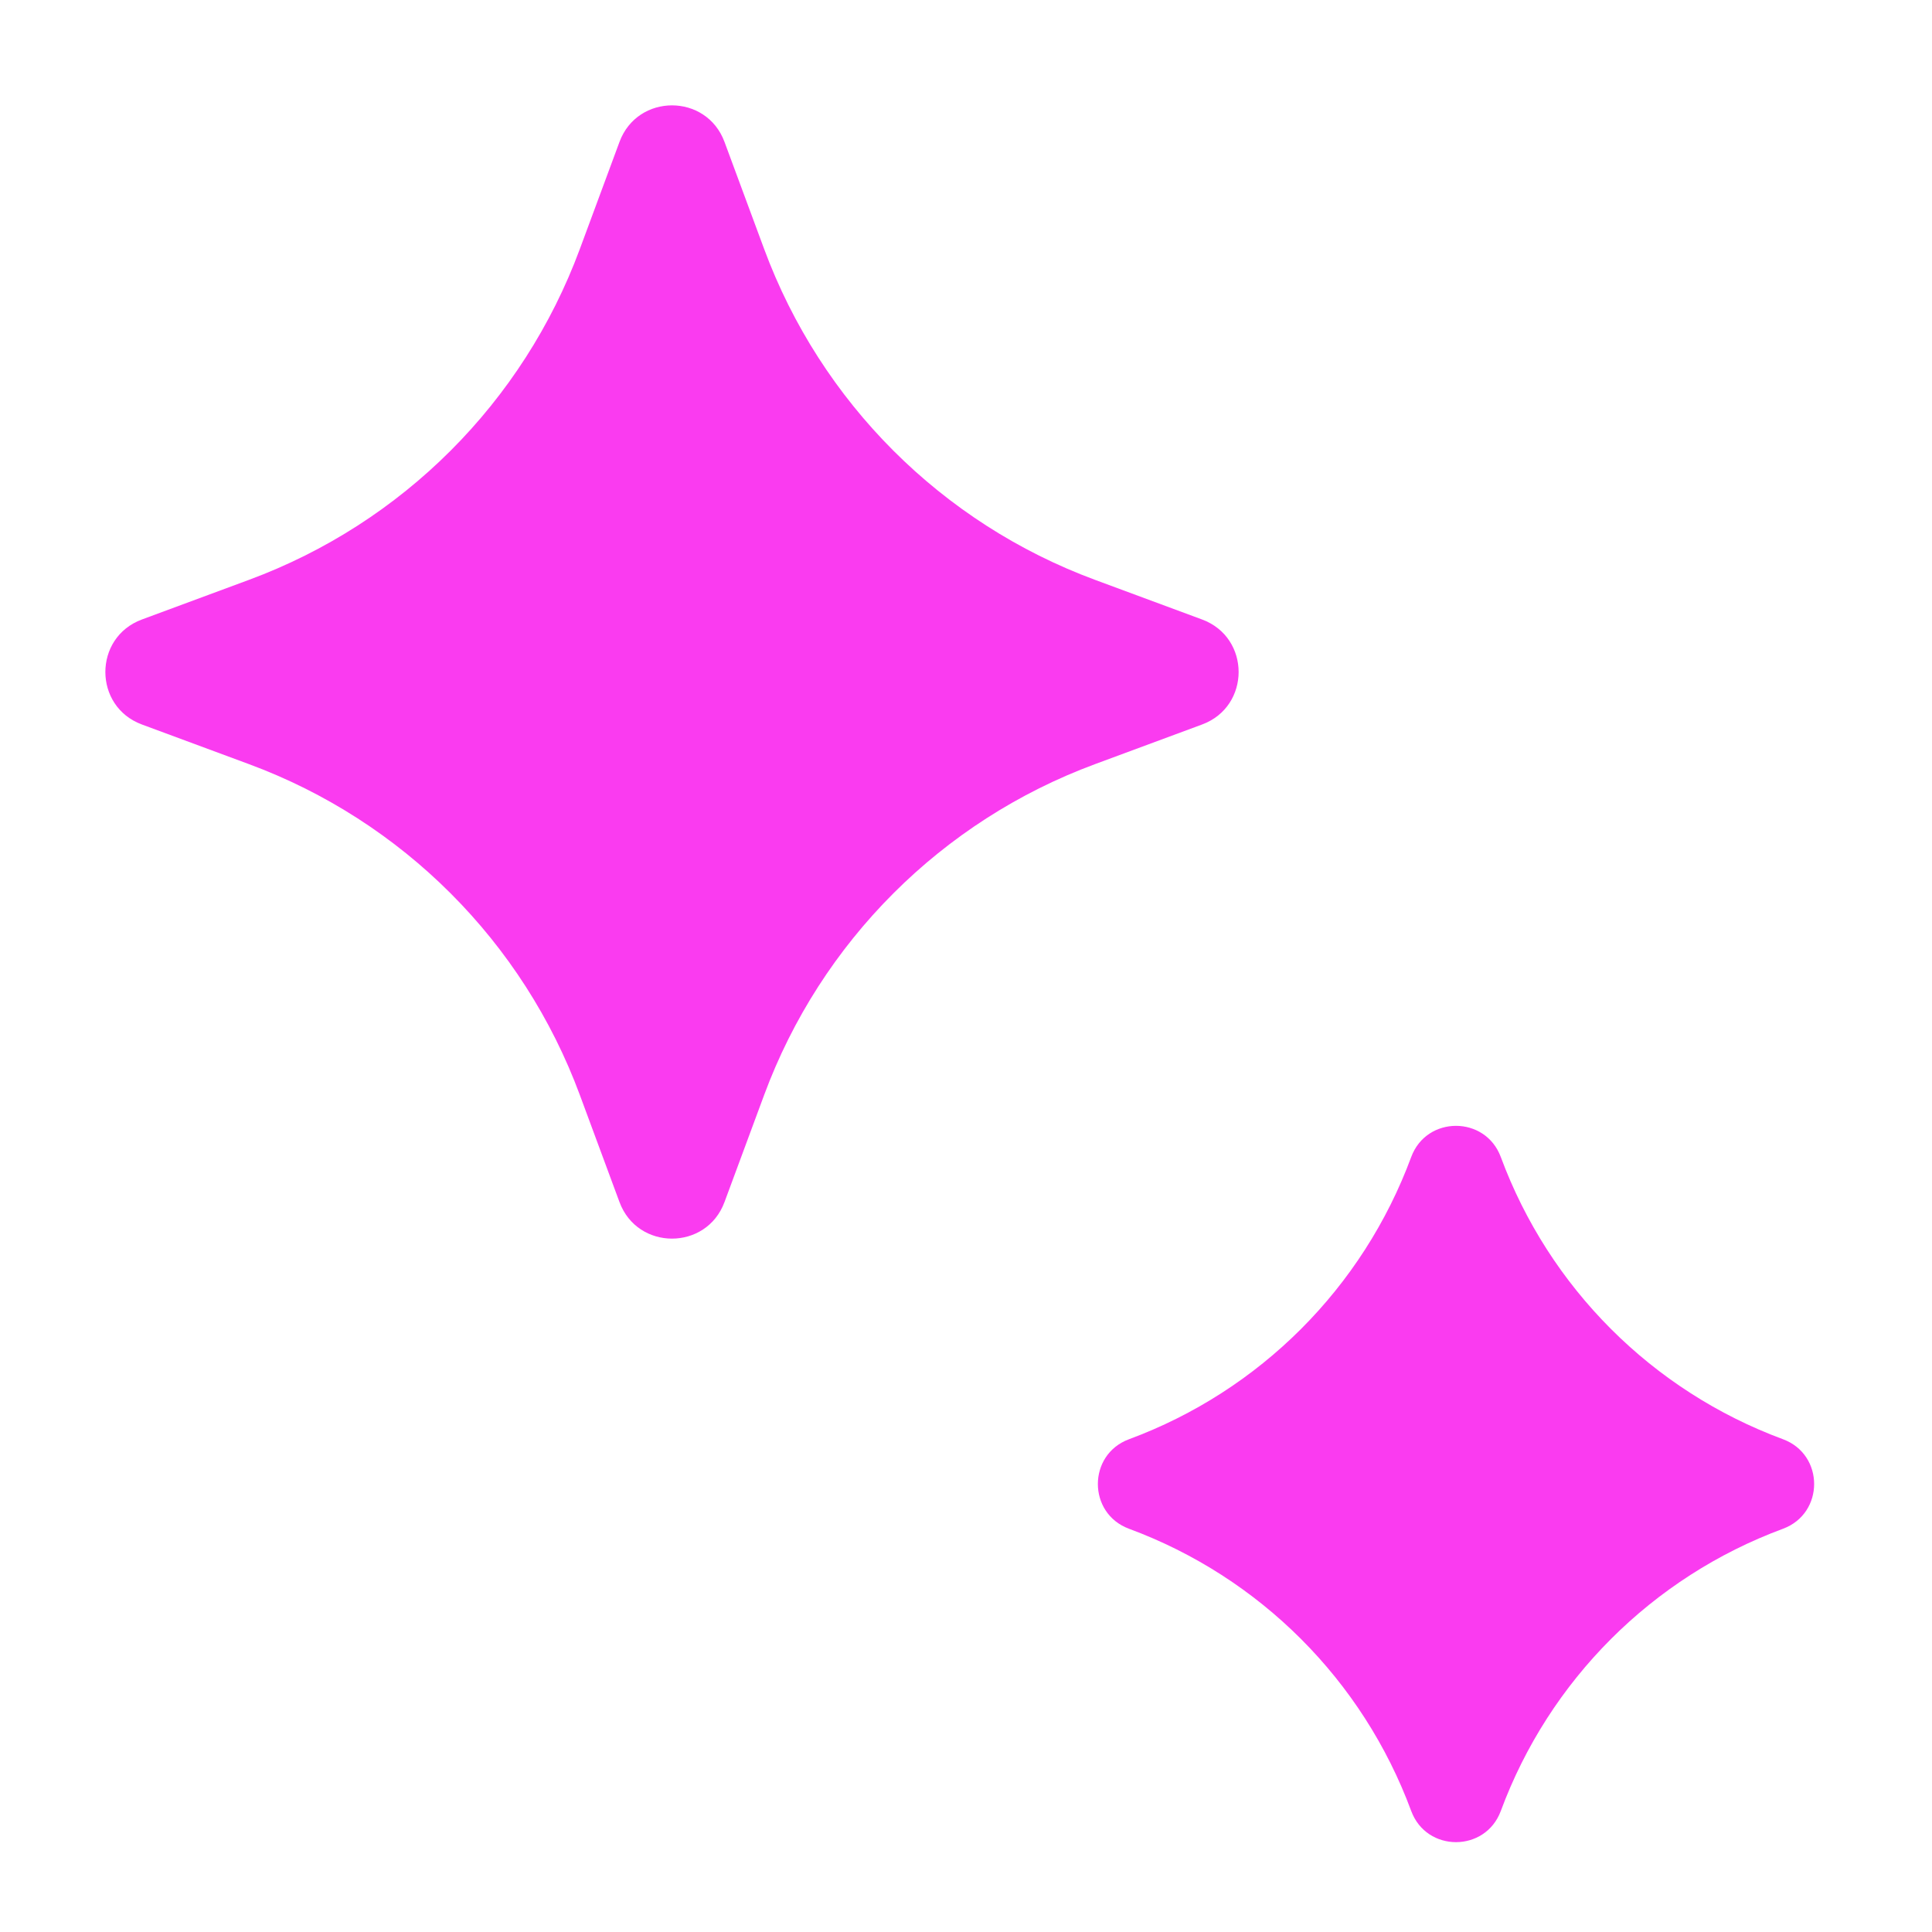
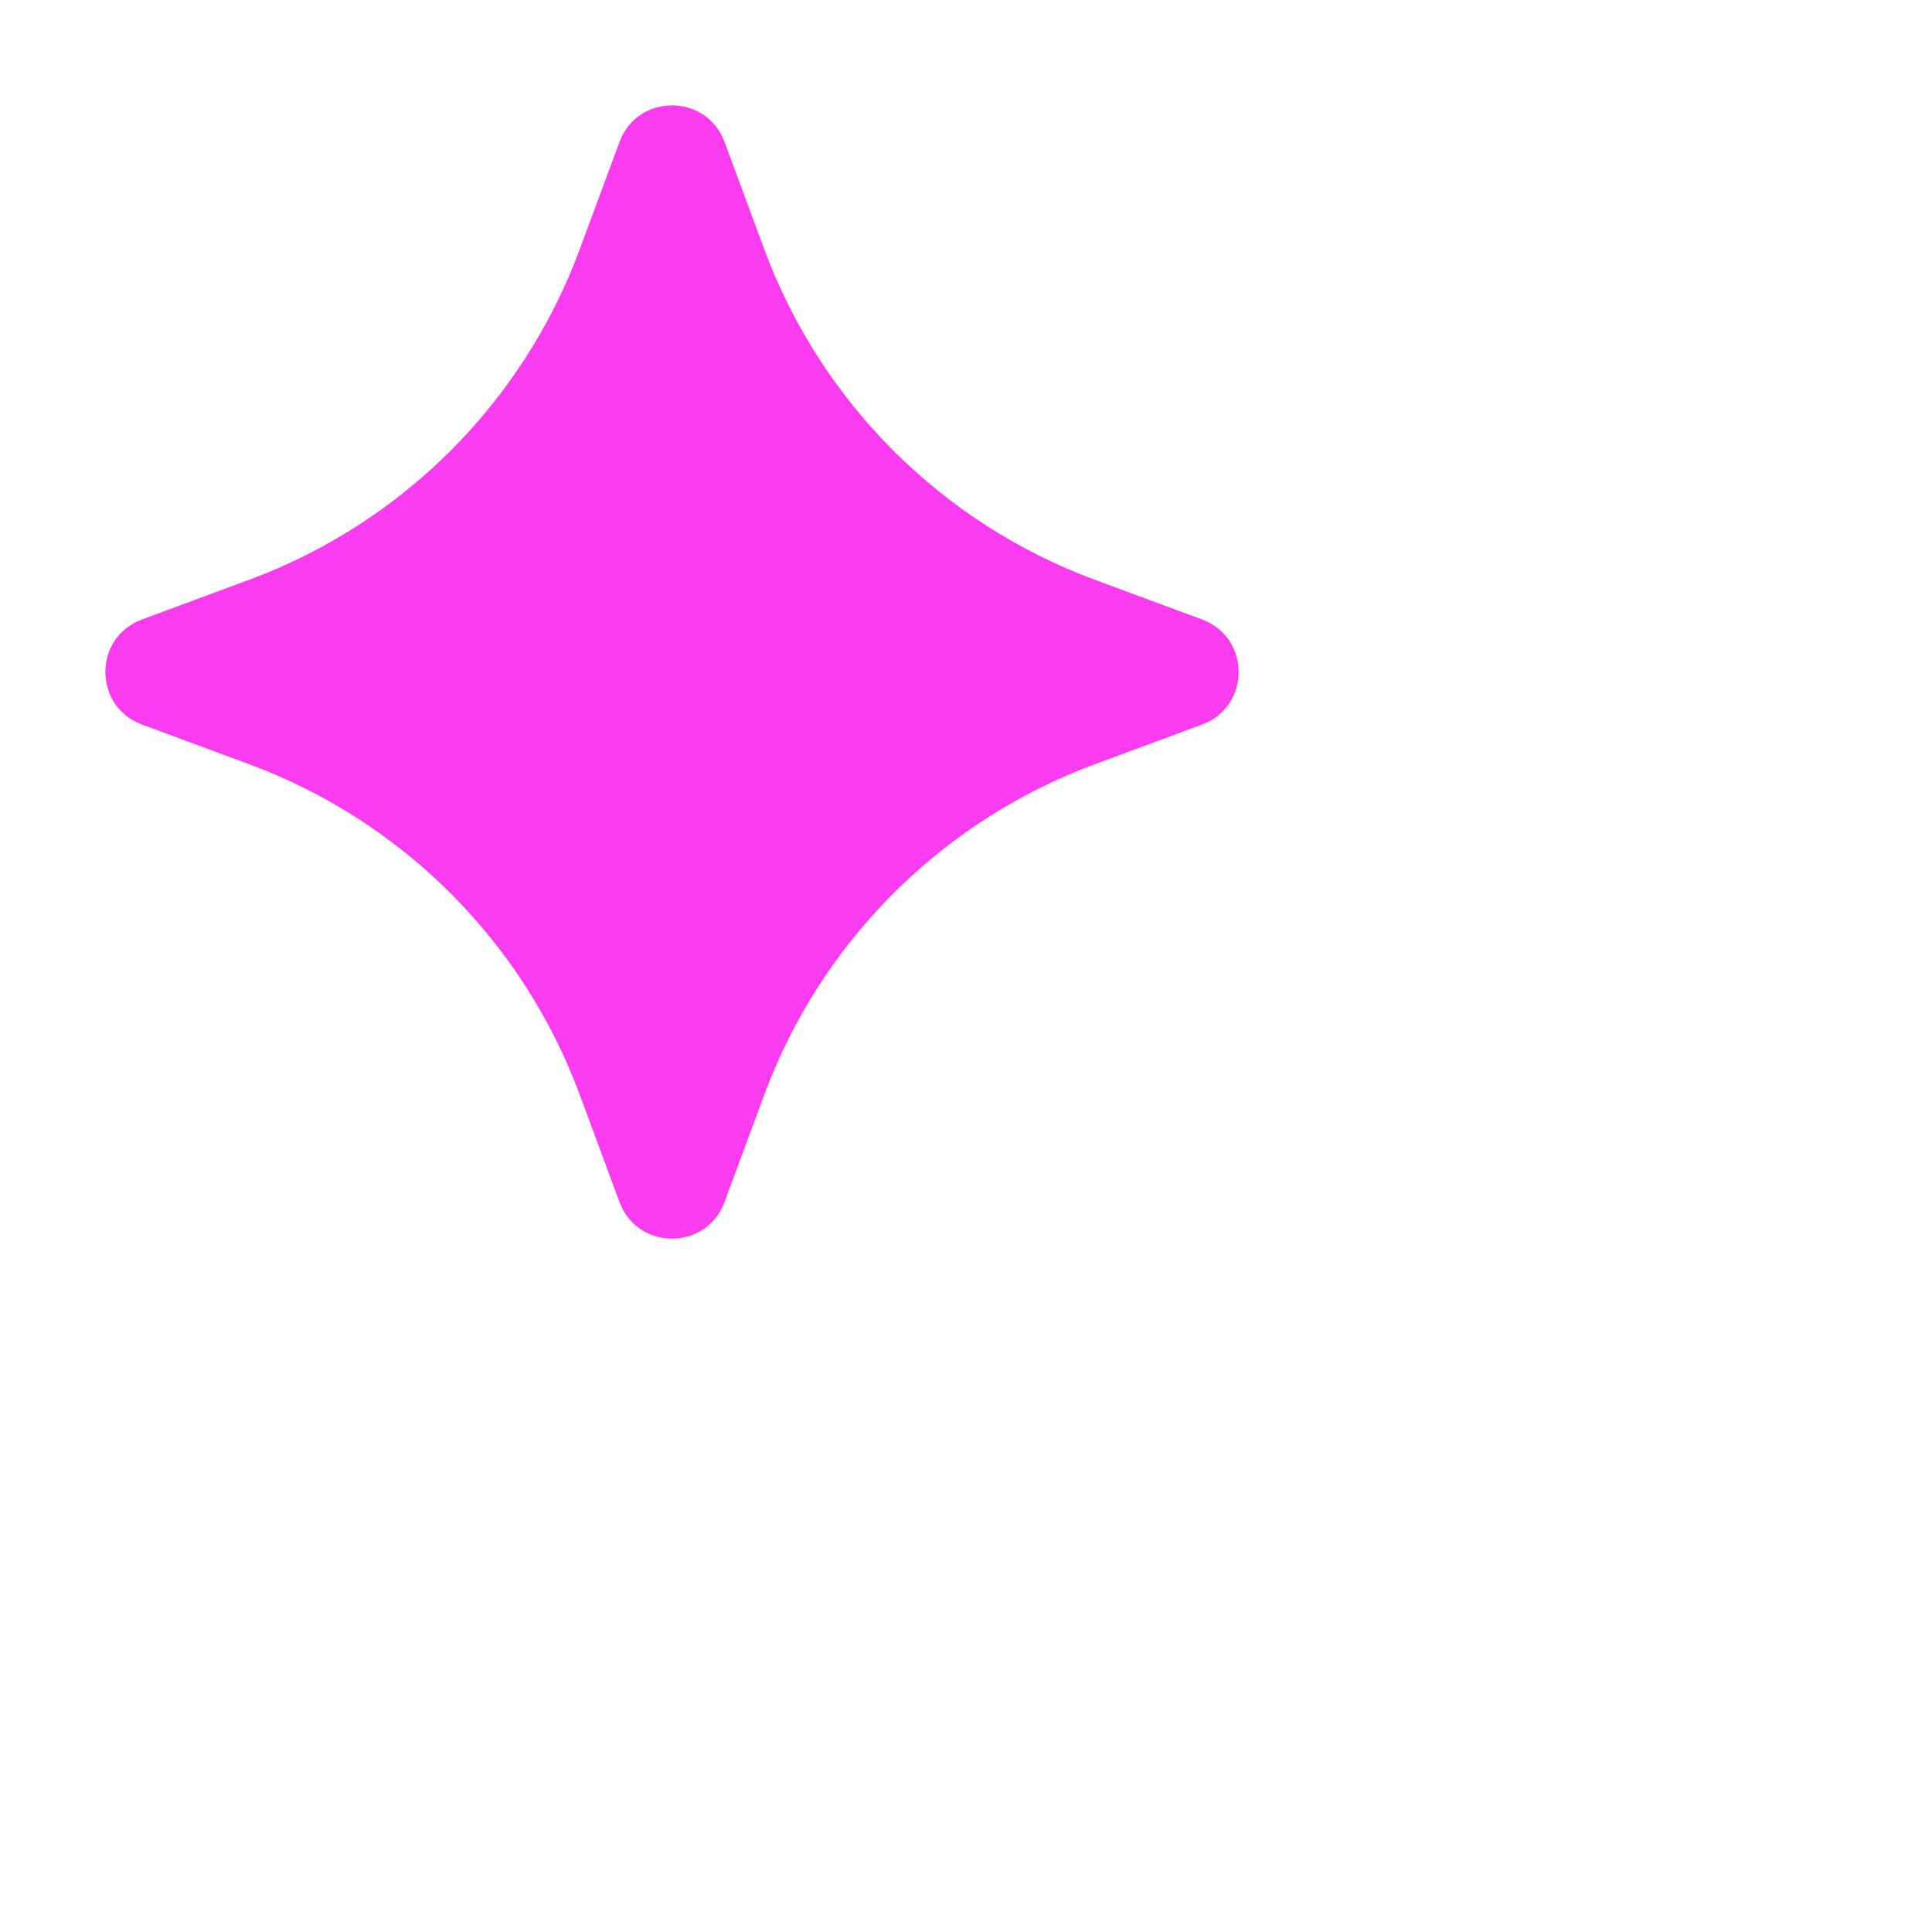
<svg xmlns="http://www.w3.org/2000/svg" width="48" height="48" viewBox="0 0 48 48" fill="none">
  <path d="M15.391 3.526C15.839 2.315 17.552 2.315 18 3.526L18.985 6.186C20.394 9.995 23.397 12.997 27.205 14.406L29.865 15.391C31.076 15.839 31.076 17.552 29.865 18L27.205 18.985C23.397 20.394 20.394 23.397 18.985 27.205L18 29.865C17.552 31.076 15.839 31.076 15.391 29.865L14.406 27.205C12.997 23.397 9.995 20.394 6.186 18.985L3.526 18C2.315 17.552 2.315 15.839 3.526 15.391L6.186 14.406C9.995 12.997 12.997 9.995 14.406 6.186L15.391 3.526Z" fill="#FA3BF0" />
-   <path d="M35.061 28.746C35.443 27.713 36.904 27.713 37.287 28.746C38.489 31.994 41.049 34.555 44.297 35.757C45.33 36.139 45.33 37.6 44.297 37.982C41.049 39.184 38.489 41.745 37.287 44.993C36.904 46.026 35.443 46.026 35.061 44.993C33.859 41.745 31.299 39.184 28.051 37.982C27.018 37.6 27.018 36.139 28.051 35.757C31.299 34.555 33.859 31.994 35.061 28.746Z" fill="#FA3BF0" />
</svg>